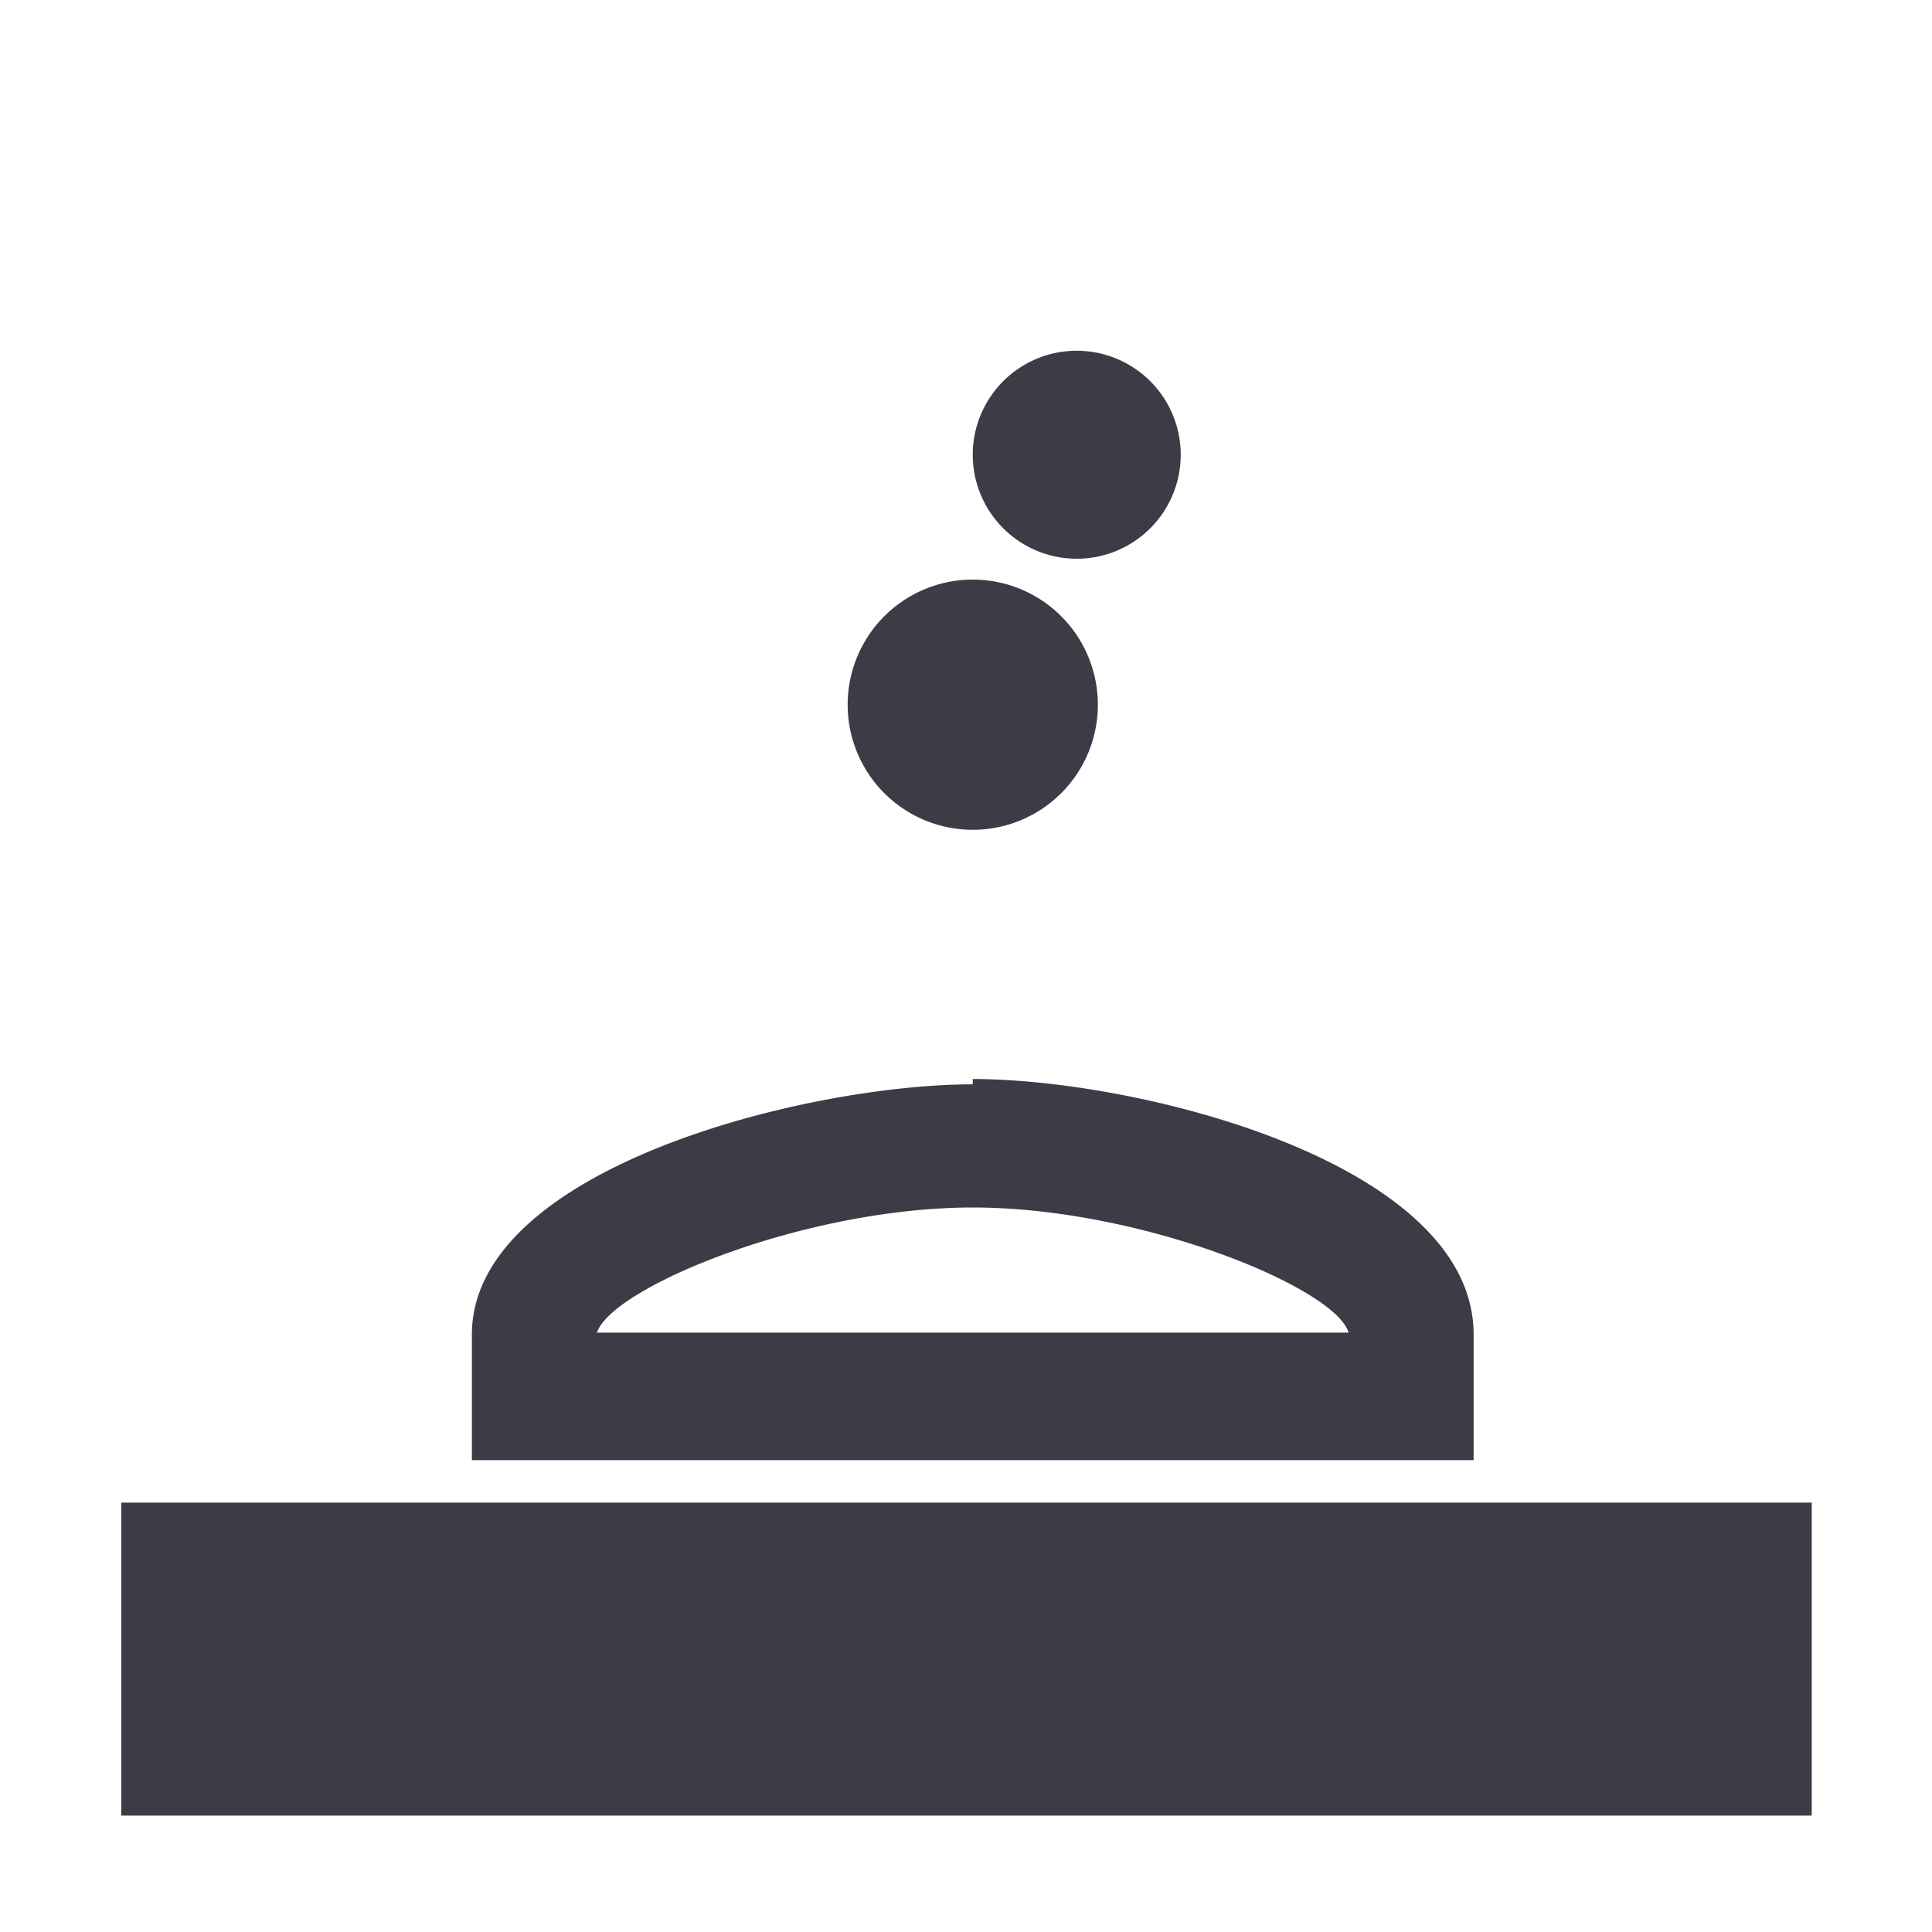
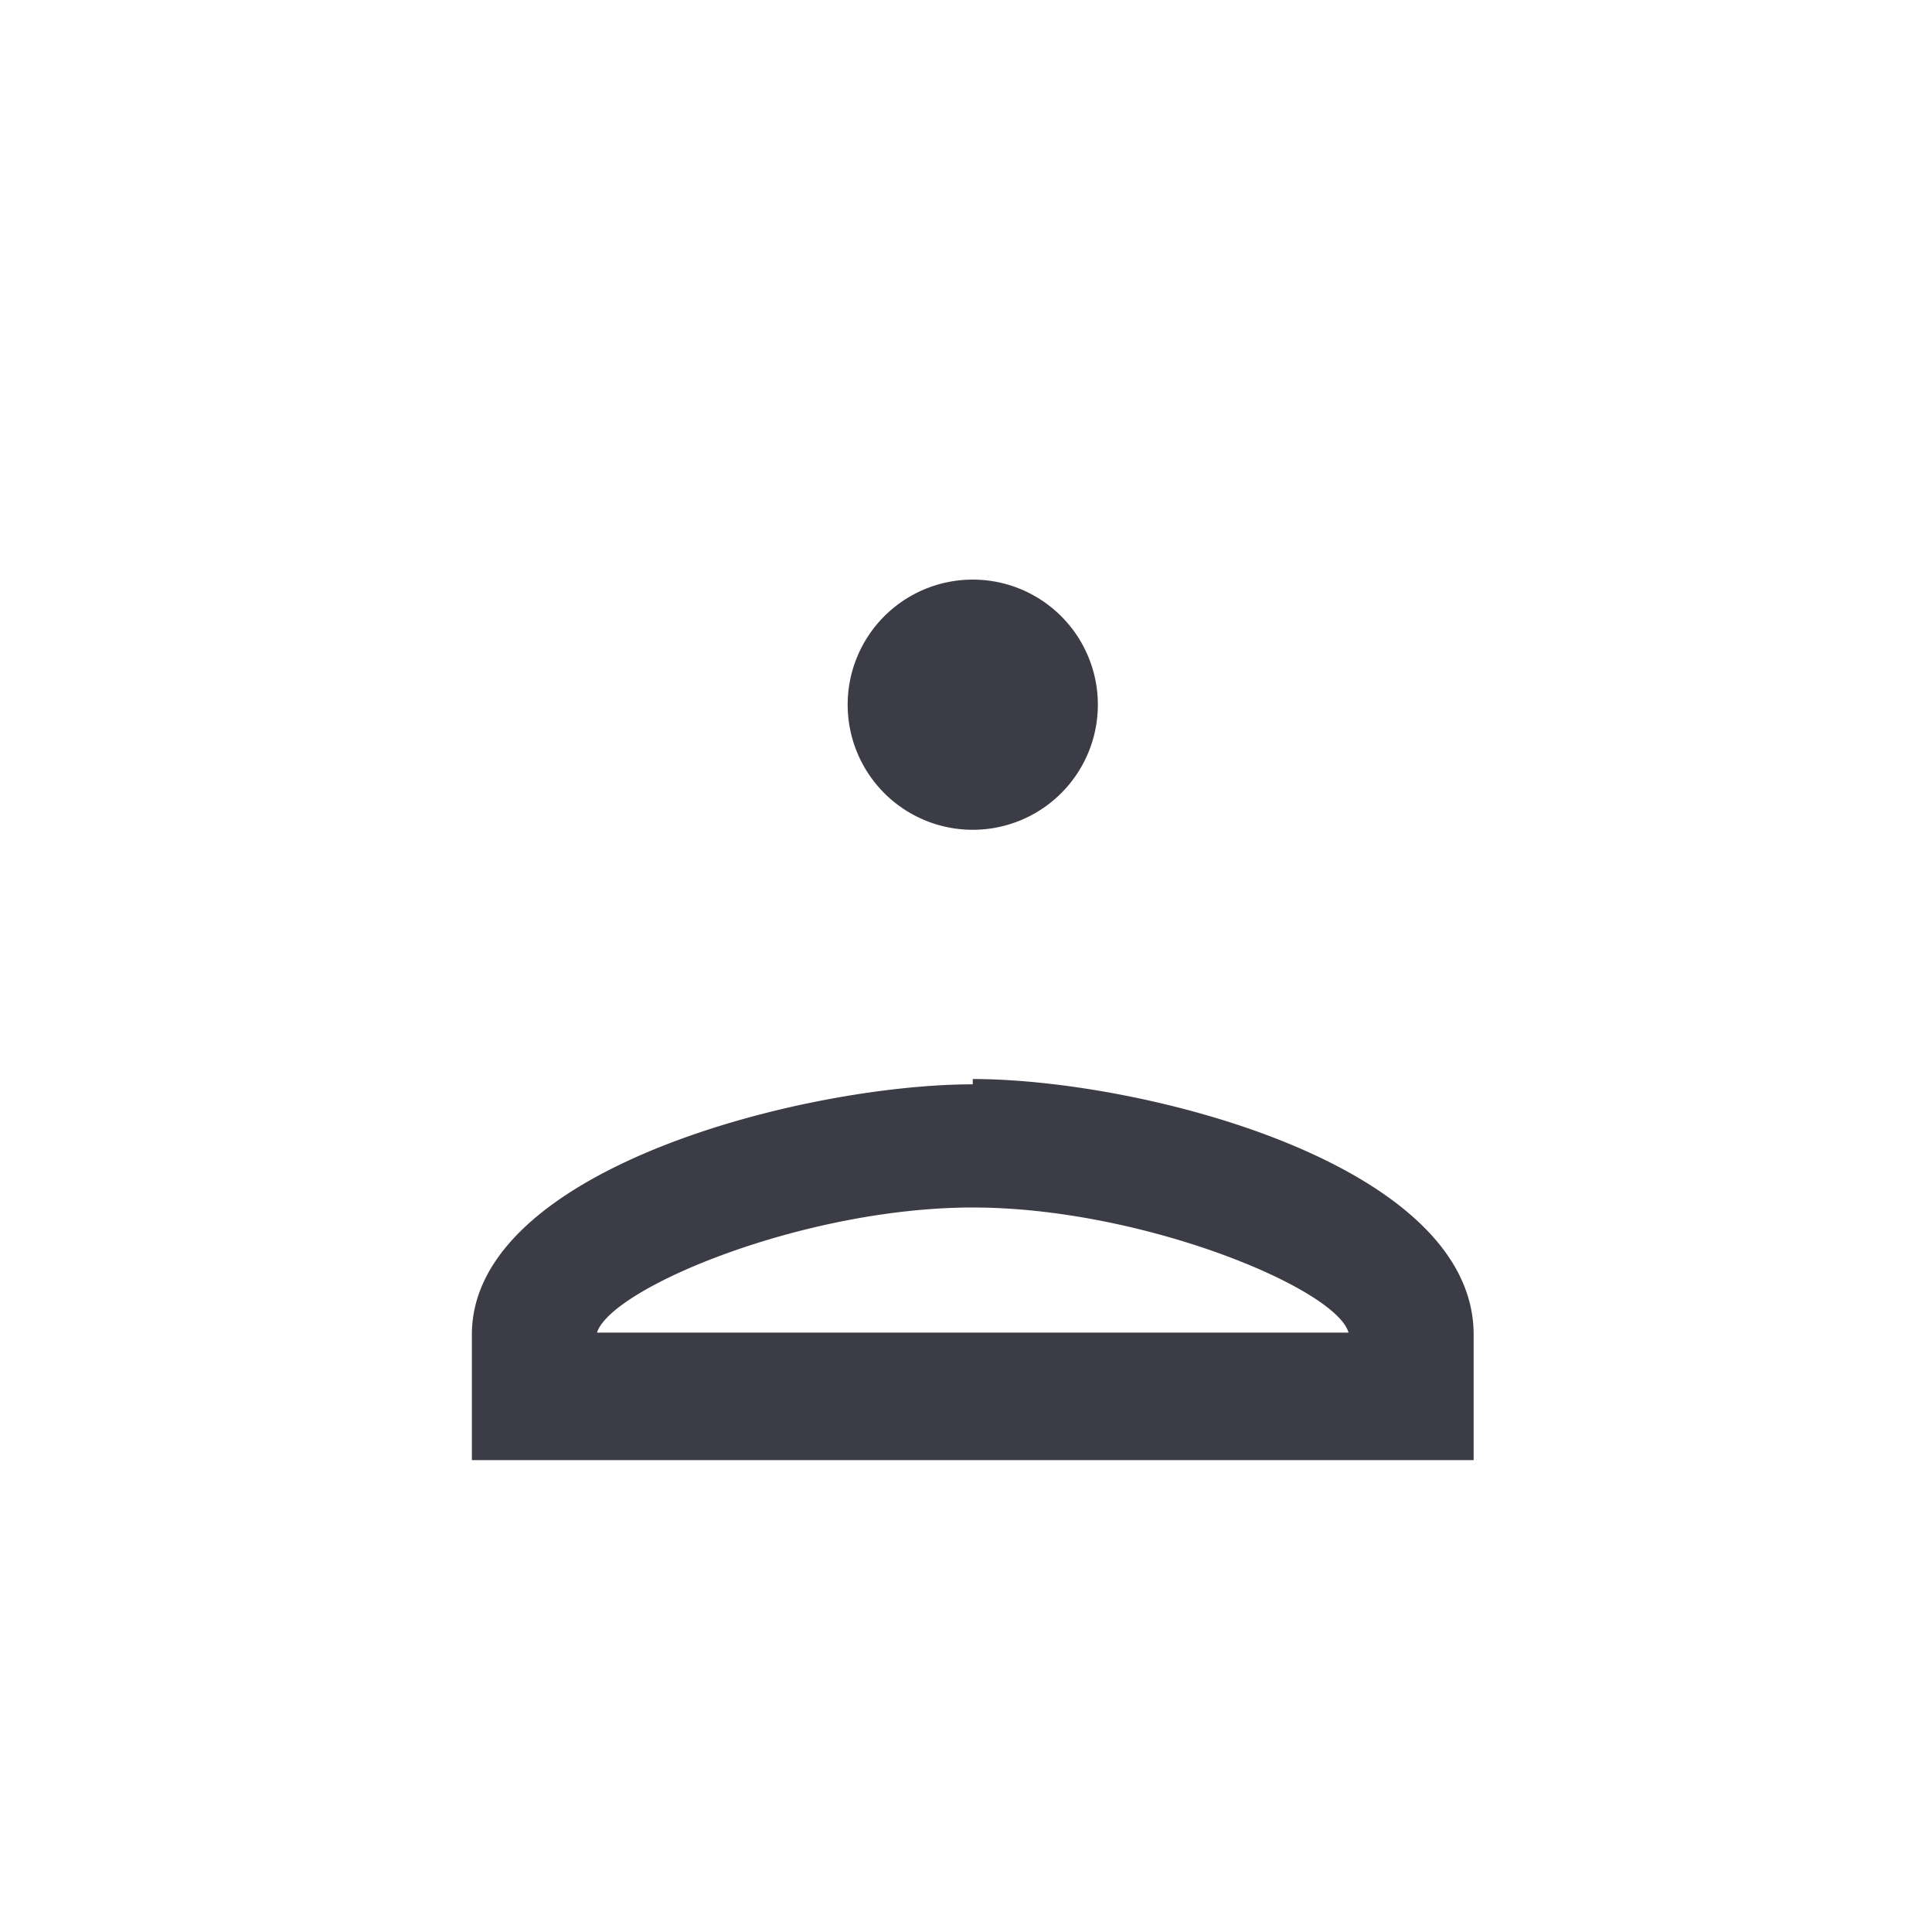
<svg xmlns="http://www.w3.org/2000/svg" id="reception" width="40" height="40" viewBox="0 0 40 40">
-   <rect id="Rectangle_830" data-name="Rectangle 830" width="40" height="40" fill="#fff" />
  <path id="Path_3307" data-name="Path 3307" d="M4.58,4.19H35.7V35.3H4.58Z" fill="none" />
-   <path id="Path_3308" data-name="Path 3308" d="M20.14,12a2.59,2.59,0,1,1-2.59,2.59A2.59,2.59,0,0,1,20.14,12m0,13c3.5,0,7.52,1.67,7.78,2.59H12.36c.3-.93,4.29-2.59,7.78-2.59m0-15.55a2.153,2.153,0,1,0,0-.07Zm0,13c-3.46,0-10.37,1.74-10.37,5.18v2.6H30.51v-2.6c0-3.55-6.91-5.29-10.37-5.29Z" fill="#3c3c47" />
-   <rect id="Rectangle_831" data-name="Rectangle 831" width="35" height="6.48" transform="translate(2.51 31.11)" fill="#3c3c47" />
+   <path id="Path_3308" data-name="Path 3308" d="M20.14,12a2.59,2.59,0,1,1-2.59,2.59A2.59,2.59,0,0,1,20.14,12m0,13c3.5,0,7.52,1.67,7.78,2.59H12.36c.3-.93,4.29-2.59,7.78-2.59m0-15.55Zm0,13c-3.46,0-10.37,1.74-10.37,5.18v2.6H30.51v-2.6c0-3.55-6.91-5.29-10.37-5.29Z" fill="#3c3c47" />
</svg>